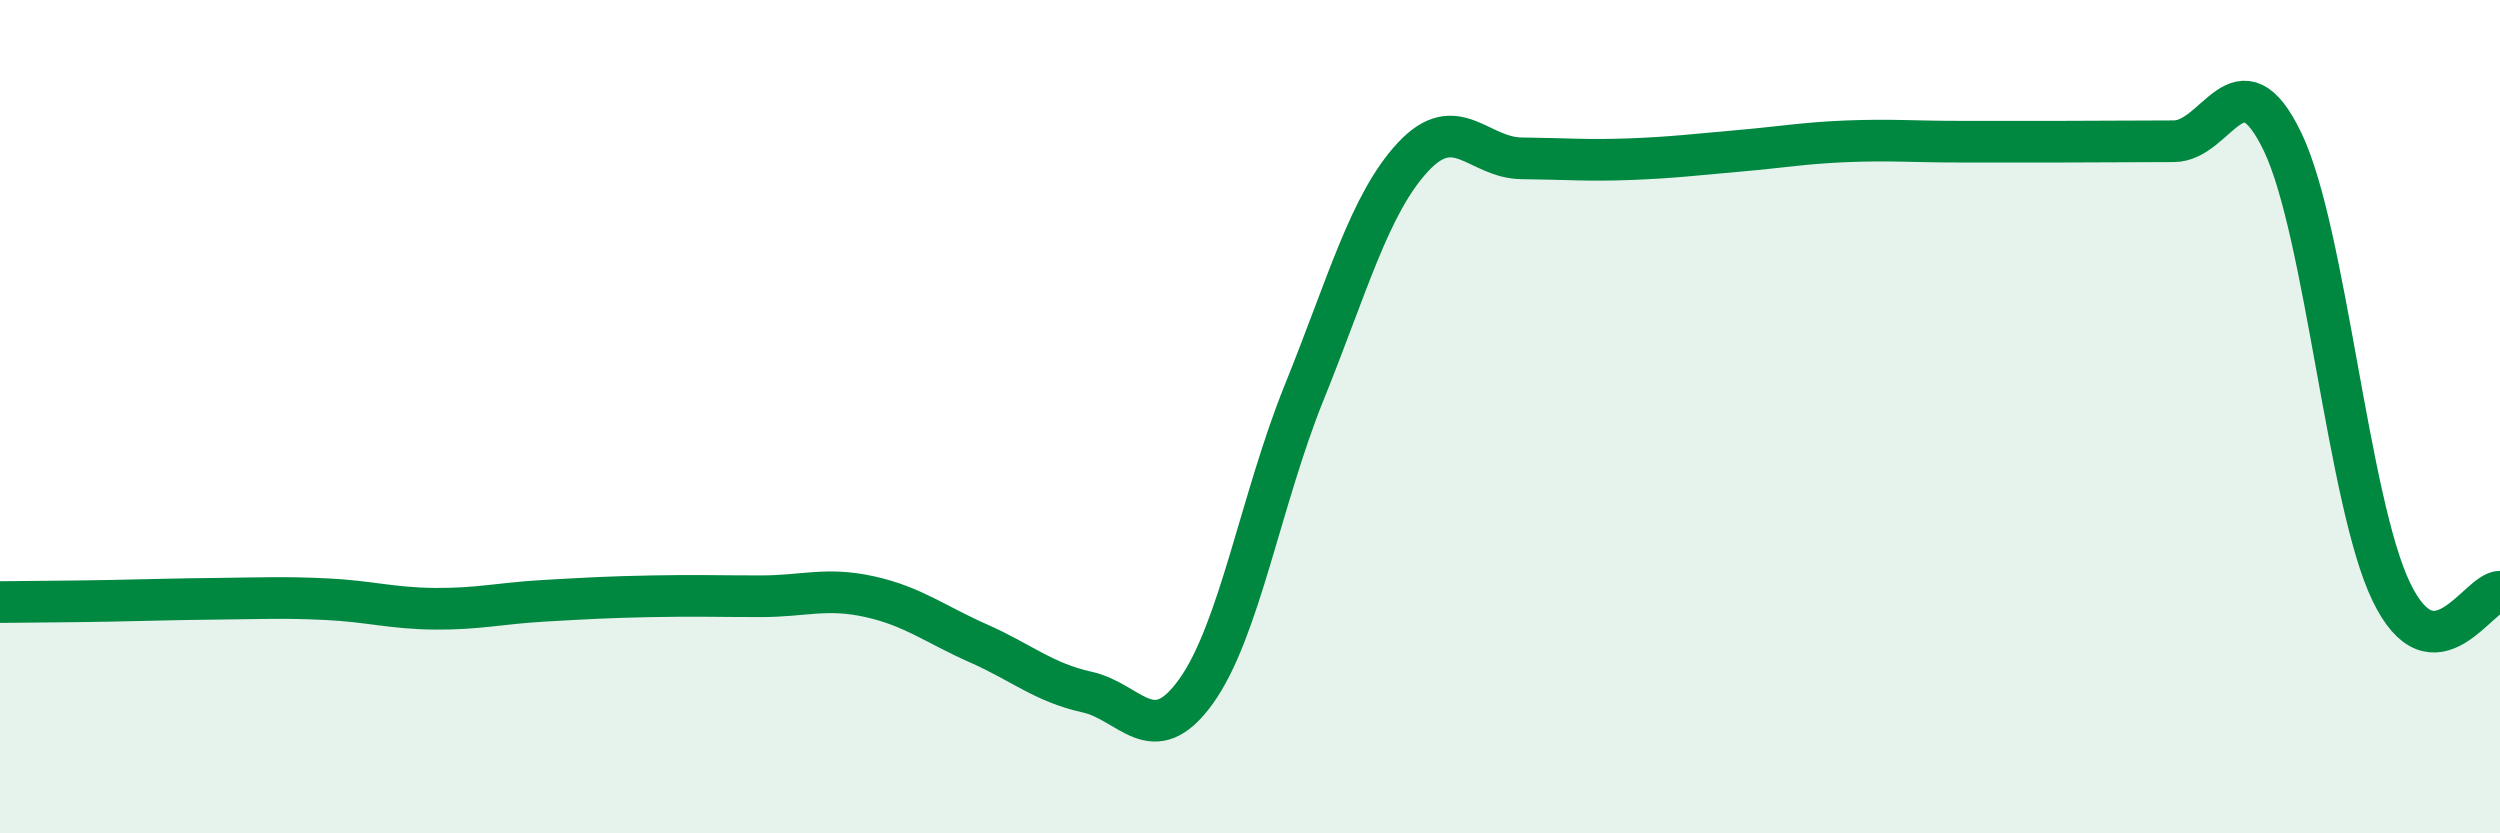
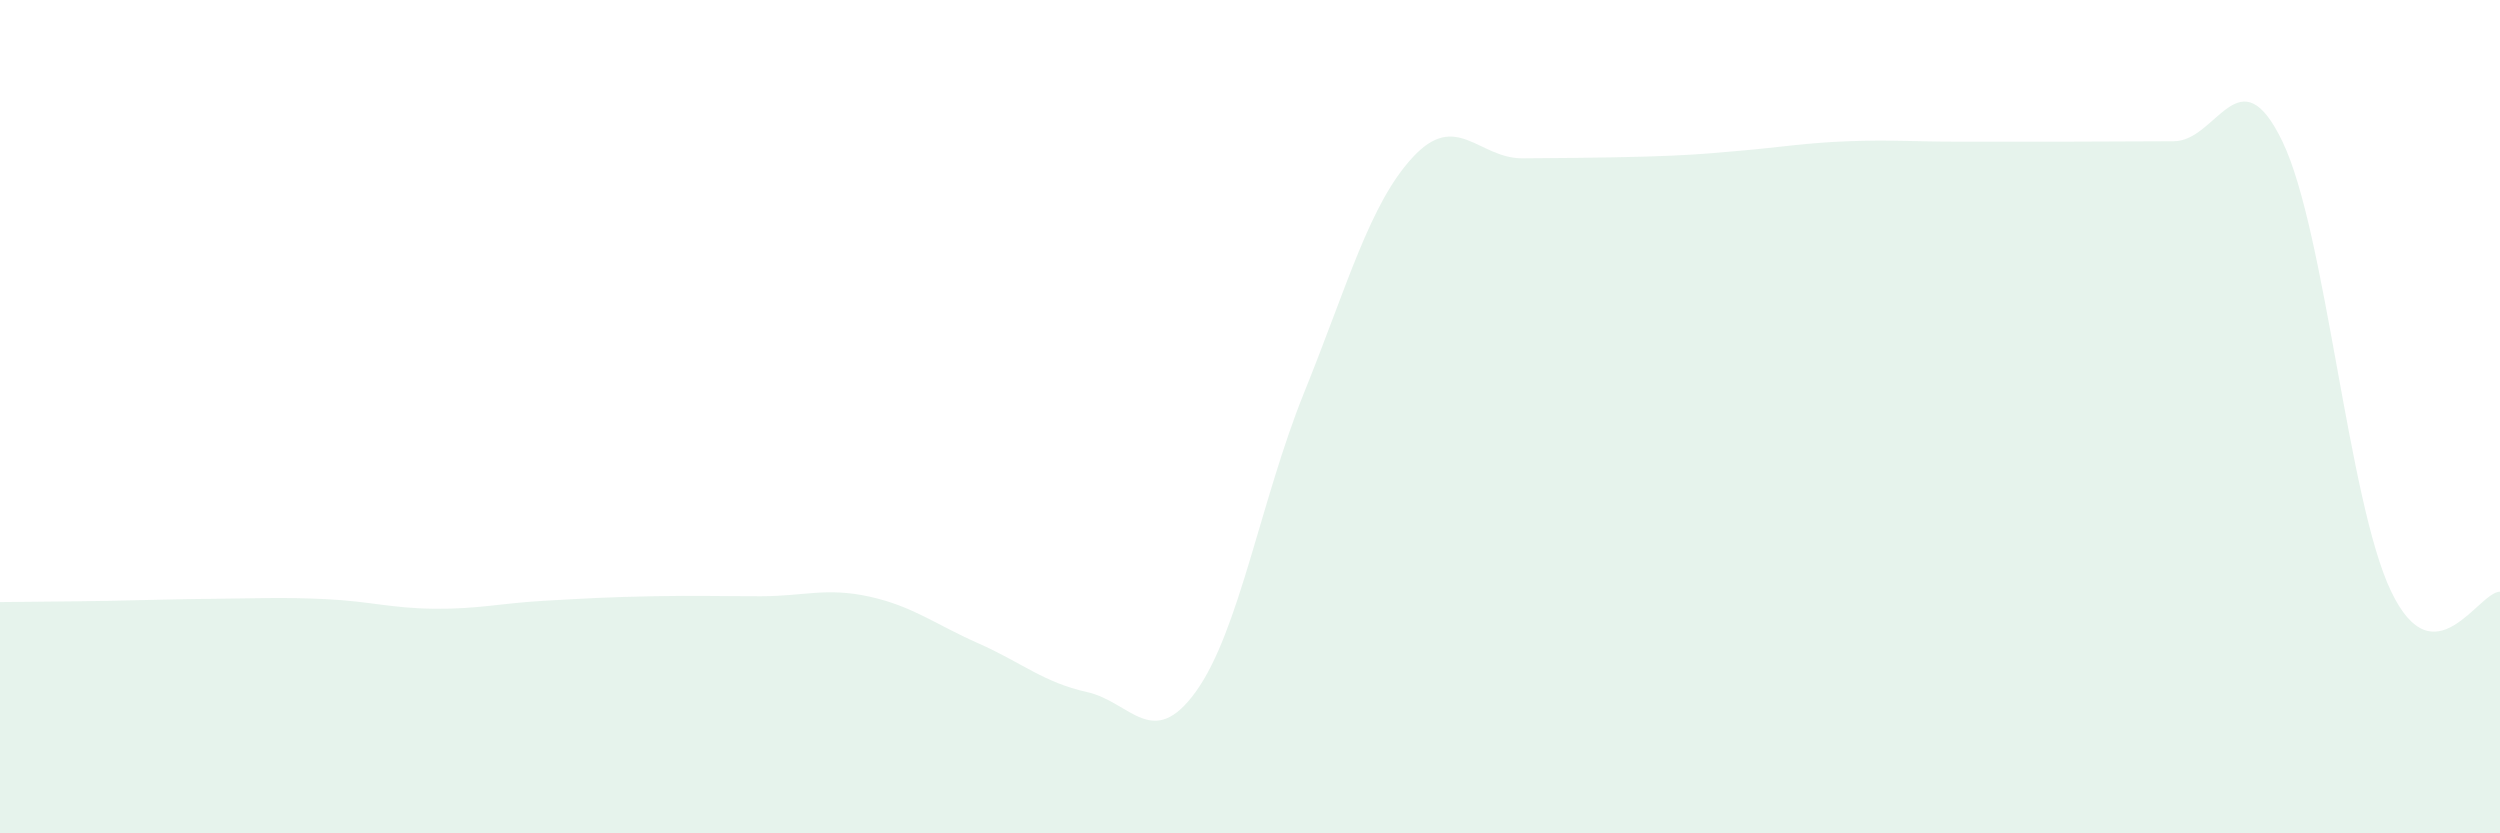
<svg xmlns="http://www.w3.org/2000/svg" width="60" height="20" viewBox="0 0 60 20">
-   <path d="M 0,14.45 C 0.52,14.44 1.57,14.44 2.61,14.42 C 3.65,14.4 4.18,14.38 5.22,14.37 C 6.26,14.36 6.79,14.33 7.83,14.38 C 8.87,14.43 9.39,14.6 10.43,14.61 C 11.47,14.62 12,14.48 13.04,14.42 C 14.08,14.36 14.61,14.33 15.65,14.31 C 16.69,14.29 17.22,14.31 18.26,14.31 C 19.3,14.31 19.83,14.09 20.87,14.32 C 21.91,14.55 22.44,14.98 23.48,15.44 C 24.52,15.9 25.05,16.38 26.09,16.61 C 27.13,16.84 27.66,18.04 28.7,16.6 C 29.74,15.16 30.26,11.99 31.3,9.42 C 32.34,6.85 32.87,4.89 33.91,3.77 C 34.95,2.65 35.48,3.79 36.52,3.8 C 37.56,3.81 38.09,3.86 39.13,3.82 C 40.17,3.78 40.7,3.71 41.74,3.62 C 42.78,3.53 43.31,3.43 44.35,3.39 C 45.39,3.35 45.92,3.4 46.96,3.4 C 48,3.4 48.53,3.4 49.57,3.4 C 50.61,3.4 51.13,3.39 52.17,3.39 C 53.21,3.39 53.74,1.24 54.78,3.4 C 55.82,5.56 56.35,12.04 57.39,14.2 C 58.43,16.36 59.48,14.2 60,14.2L60 20L0 20Z" fill="#008740" opacity="0.1" stroke-linecap="round" stroke-linejoin="round" />
-   <path d="M 0,14.45 C 0.52,14.44 1.57,14.44 2.61,14.42 C 3.65,14.4 4.18,14.38 5.22,14.37 C 6.26,14.36 6.79,14.33 7.83,14.38 C 8.87,14.43 9.39,14.6 10.43,14.61 C 11.47,14.62 12,14.48 13.04,14.42 C 14.08,14.36 14.61,14.33 15.65,14.31 C 16.69,14.29 17.22,14.31 18.26,14.31 C 19.3,14.31 19.83,14.09 20.87,14.32 C 21.91,14.55 22.44,14.98 23.48,15.44 C 24.52,15.9 25.05,16.38 26.09,16.61 C 27.13,16.84 27.66,18.04 28.7,16.6 C 29.74,15.16 30.26,11.99 31.3,9.42 C 32.34,6.85 32.87,4.89 33.91,3.77 C 34.95,2.65 35.48,3.79 36.52,3.8 C 37.56,3.81 38.09,3.86 39.13,3.82 C 40.17,3.78 40.7,3.71 41.74,3.62 C 42.78,3.53 43.31,3.43 44.35,3.39 C 45.39,3.35 45.92,3.4 46.96,3.4 C 48,3.4 48.53,3.4 49.57,3.4 C 50.61,3.4 51.13,3.39 52.17,3.39 C 53.21,3.39 53.74,1.24 54.78,3.4 C 55.82,5.56 56.35,12.04 57.39,14.2 C 58.43,16.36 59.48,14.2 60,14.2" stroke="#008740" stroke-width="1" fill="none" stroke-linecap="round" stroke-linejoin="round" />
+   <path d="M 0,14.45 C 0.52,14.44 1.57,14.44 2.61,14.42 C 3.65,14.4 4.18,14.38 5.22,14.37 C 6.26,14.36 6.79,14.33 7.83,14.38 C 8.87,14.43 9.39,14.6 10.43,14.61 C 11.47,14.62 12,14.48 13.04,14.42 C 14.08,14.36 14.61,14.33 15.65,14.31 C 16.69,14.29 17.22,14.31 18.26,14.31 C 19.3,14.31 19.83,14.09 20.87,14.32 C 21.91,14.55 22.44,14.98 23.48,15.44 C 24.52,15.9 25.05,16.38 26.09,16.61 C 27.13,16.84 27.66,18.04 28.7,16.6 C 29.74,15.16 30.26,11.99 31.3,9.42 C 32.34,6.85 32.87,4.89 33.91,3.77 C 34.95,2.65 35.48,3.79 36.52,3.8 C 40.17,3.78 40.7,3.71 41.74,3.62 C 42.78,3.53 43.31,3.43 44.35,3.39 C 45.39,3.35 45.92,3.4 46.96,3.4 C 48,3.4 48.53,3.4 49.57,3.4 C 50.61,3.4 51.13,3.39 52.17,3.39 C 53.21,3.39 53.74,1.24 54.78,3.4 C 55.82,5.56 56.35,12.04 57.39,14.2 C 58.43,16.36 59.48,14.2 60,14.2L60 20L0 20Z" fill="#008740" opacity="0.1" stroke-linecap="round" stroke-linejoin="round" />
</svg>